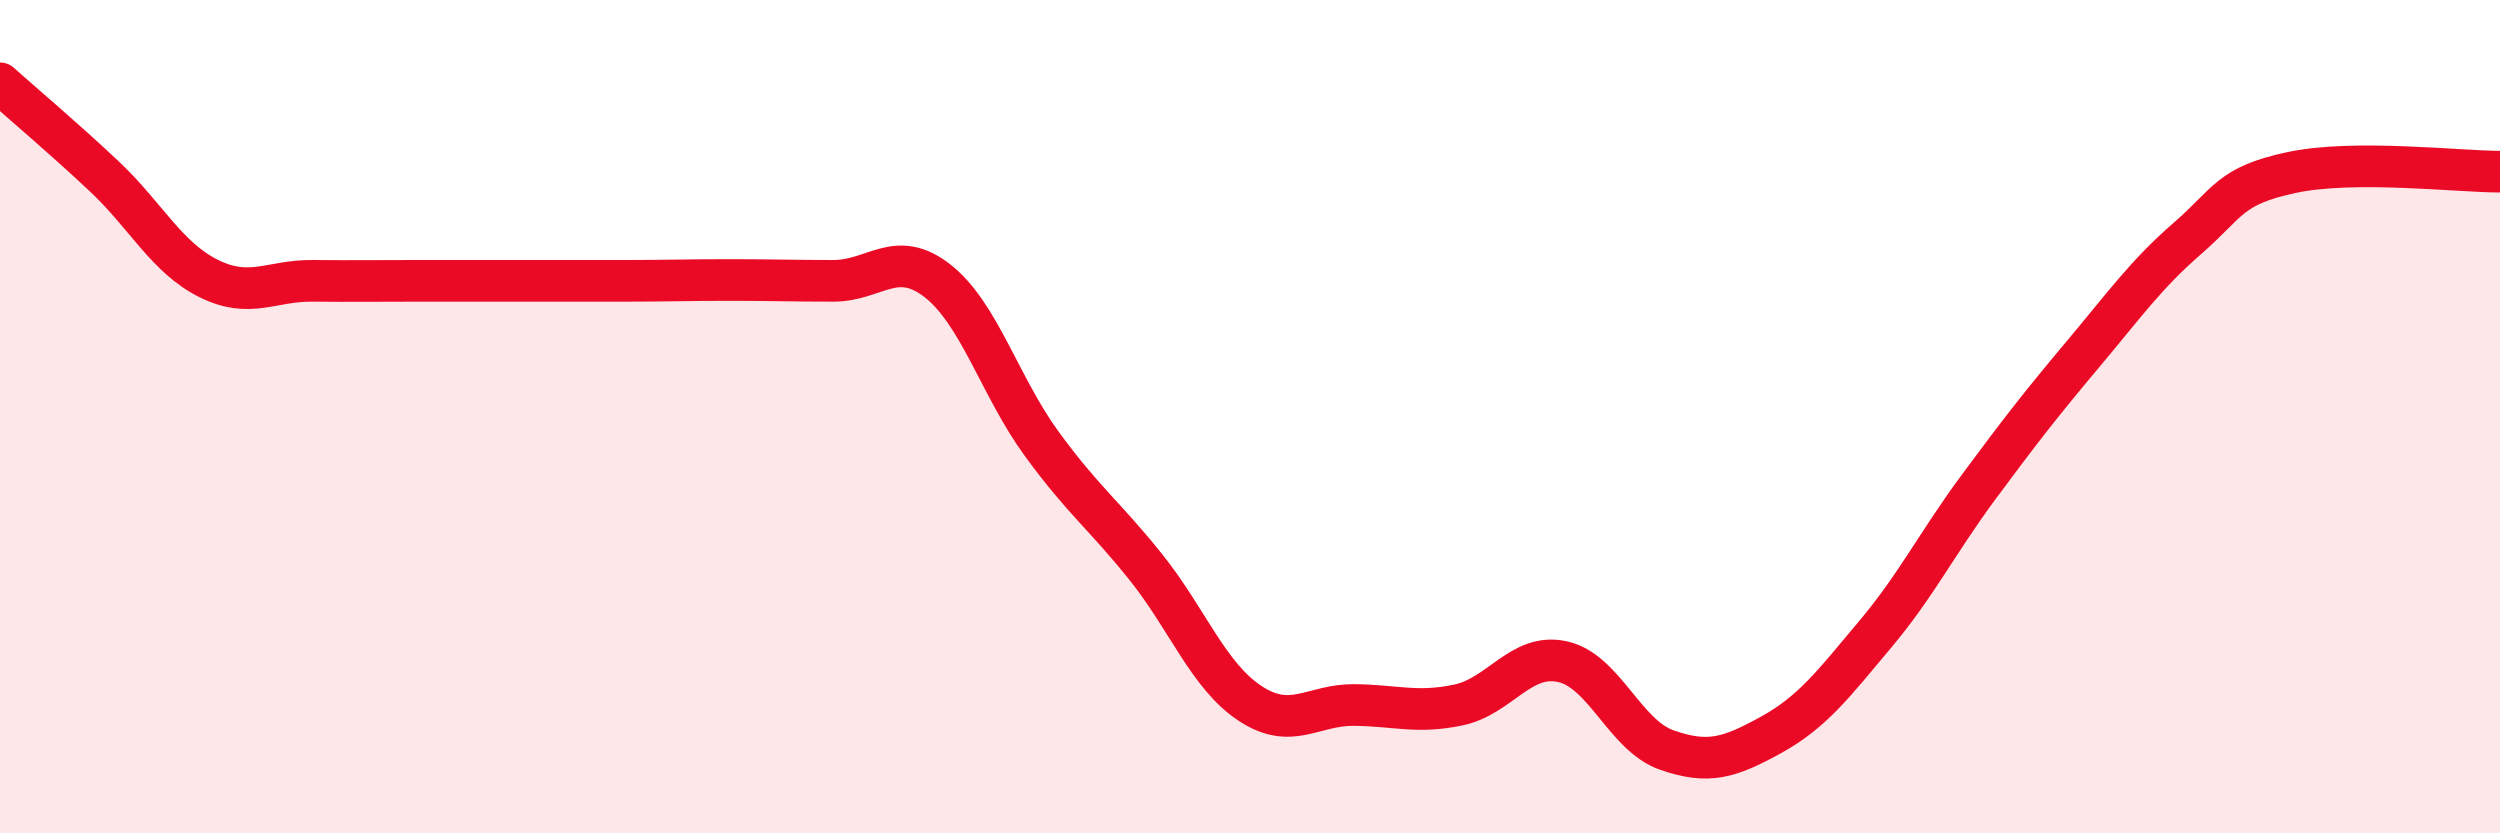
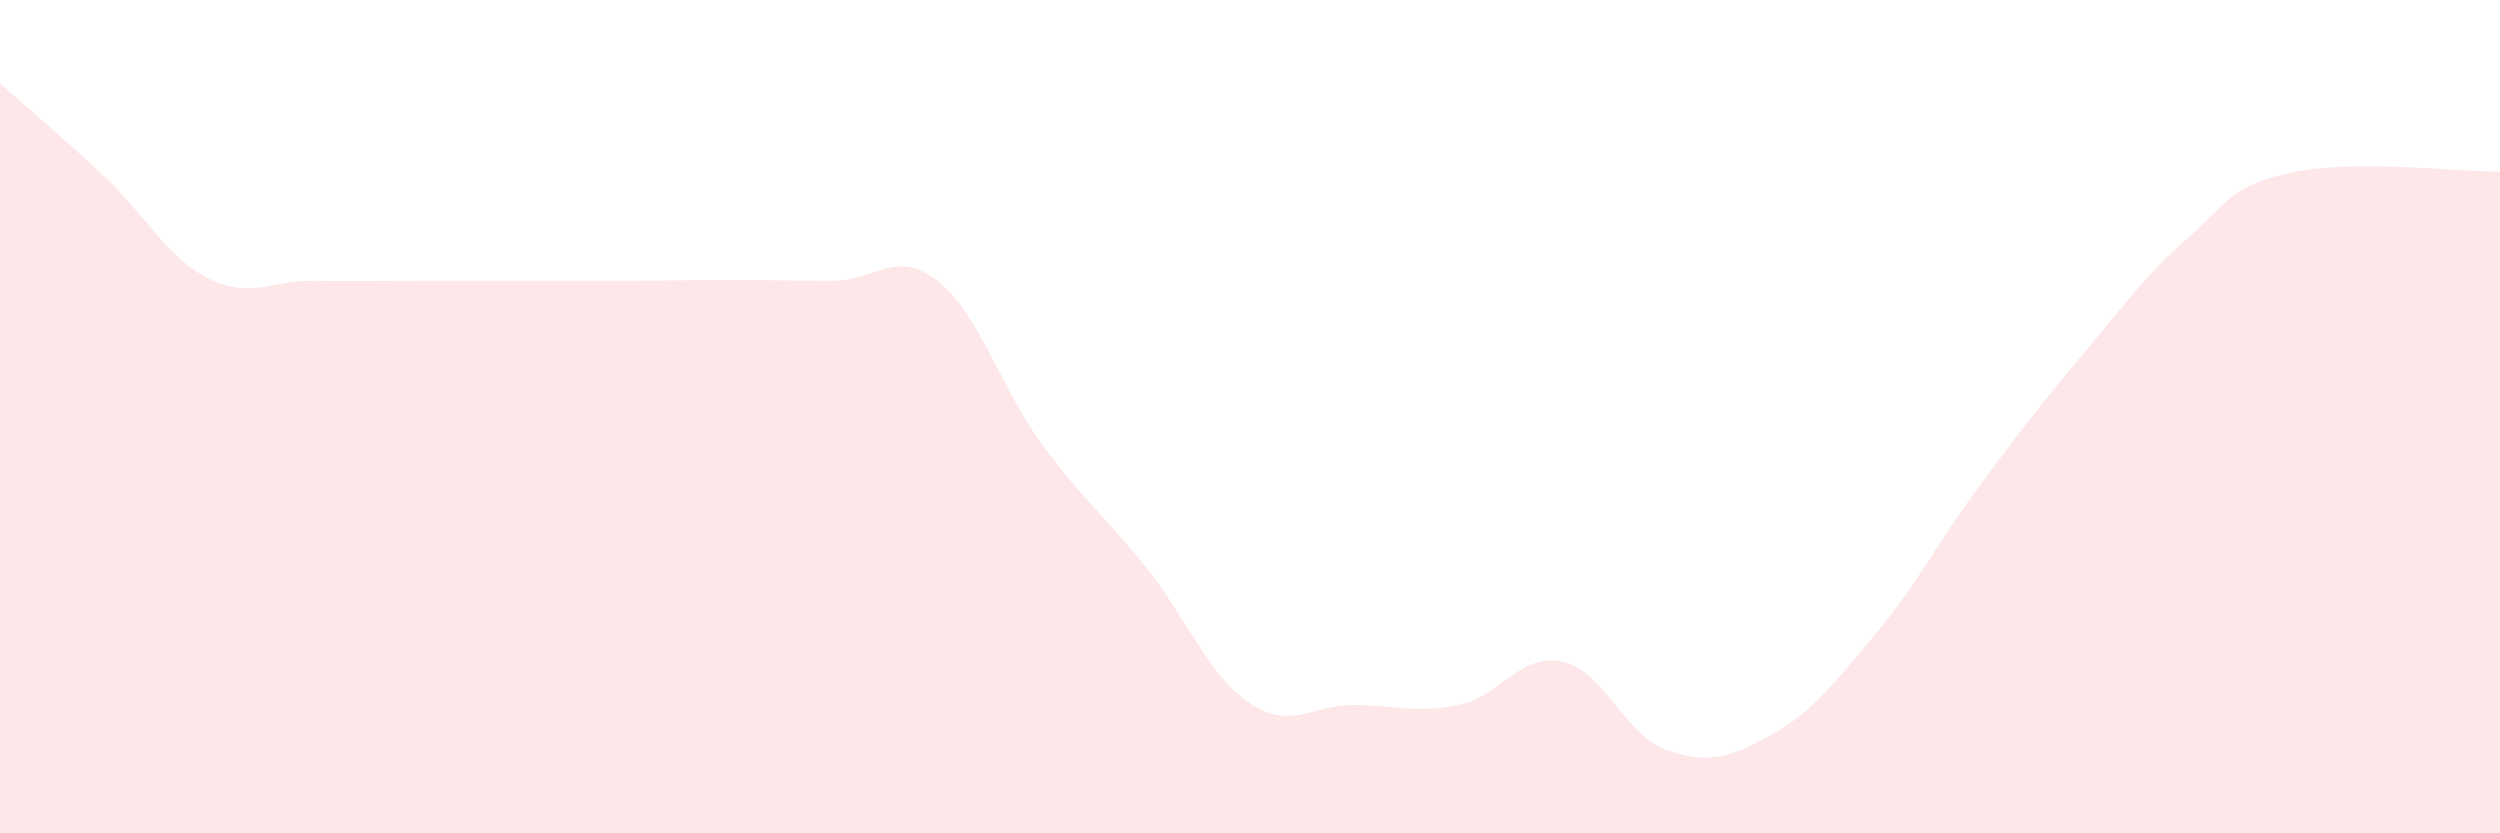
<svg xmlns="http://www.w3.org/2000/svg" width="60" height="20" viewBox="0 0 60 20">
  <path d="M 0,2 C 0.5,2.45 1.5,3.29 2.5,4.23 C 3.5,5.17 4,6.18 5,6.68 C 6,7.18 6.5,6.73 7.5,6.74 C 8.5,6.75 9,6.74 10,6.74 C 11,6.74 11.5,6.74 12.5,6.74 C 13.5,6.74 14,6.74 15,6.74 C 16,6.74 16.5,6.72 17.5,6.72 C 18.5,6.72 19,6.74 20,6.74 C 21,6.74 21.5,5.96 22.5,6.74 C 23.5,7.52 24,9.28 25,10.65 C 26,12.02 26.5,12.36 27.5,13.61 C 28.5,14.86 29,16.22 30,16.88 C 31,17.54 31.5,16.91 32.5,16.92 C 33.5,16.93 34,17.13 35,16.92 C 36,16.71 36.5,15.66 37.5,15.88 C 38.5,16.1 39,17.65 40,18 C 41,18.35 41.5,18.19 42.5,17.64 C 43.5,17.09 44,16.42 45,15.23 C 46,14.04 46.5,13.02 47.5,11.67 C 48.5,10.32 49,9.68 50,8.49 C 51,7.3 51.5,6.59 52.5,5.72 C 53.5,4.85 53.5,4.46 55,4.14 C 56.5,3.82 59,4.12 60,4.12L60 20L0 20Z" fill="#EB0A25" opacity="0.1" stroke-linecap="round" stroke-linejoin="round" />
-   <path d="M 0,2 C 0.5,2.45 1.5,3.29 2.5,4.23 C 3.5,5.17 4,6.18 5,6.68 C 6,7.18 6.5,6.73 7.5,6.74 C 8.5,6.75 9,6.74 10,6.74 C 11,6.74 11.5,6.74 12.5,6.74 C 13.5,6.74 14,6.74 15,6.74 C 16,6.74 16.5,6.72 17.5,6.72 C 18.5,6.72 19,6.74 20,6.74 C 21,6.74 21.5,5.96 22.5,6.74 C 23.5,7.52 24,9.28 25,10.65 C 26,12.02 26.5,12.36 27.5,13.61 C 28.5,14.86 29,16.22 30,16.88 C 31,17.54 31.5,16.91 32.5,16.92 C 33.5,16.93 34,17.13 35,16.92 C 36,16.71 36.5,15.66 37.5,15.88 C 38.5,16.1 39,17.65 40,18 C 41,18.35 41.5,18.19 42.5,17.64 C 43.5,17.09 44,16.42 45,15.23 C 46,14.04 46.5,13.02 47.5,11.67 C 48.5,10.32 49,9.68 50,8.49 C 51,7.3 51.5,6.59 52.5,5.72 C 53.5,4.85 53.5,4.46 55,4.14 C 56.5,3.82 59,4.12 60,4.12" stroke="#EB0A25" stroke-width="1" fill="none" stroke-linecap="round" stroke-linejoin="round" />
</svg>